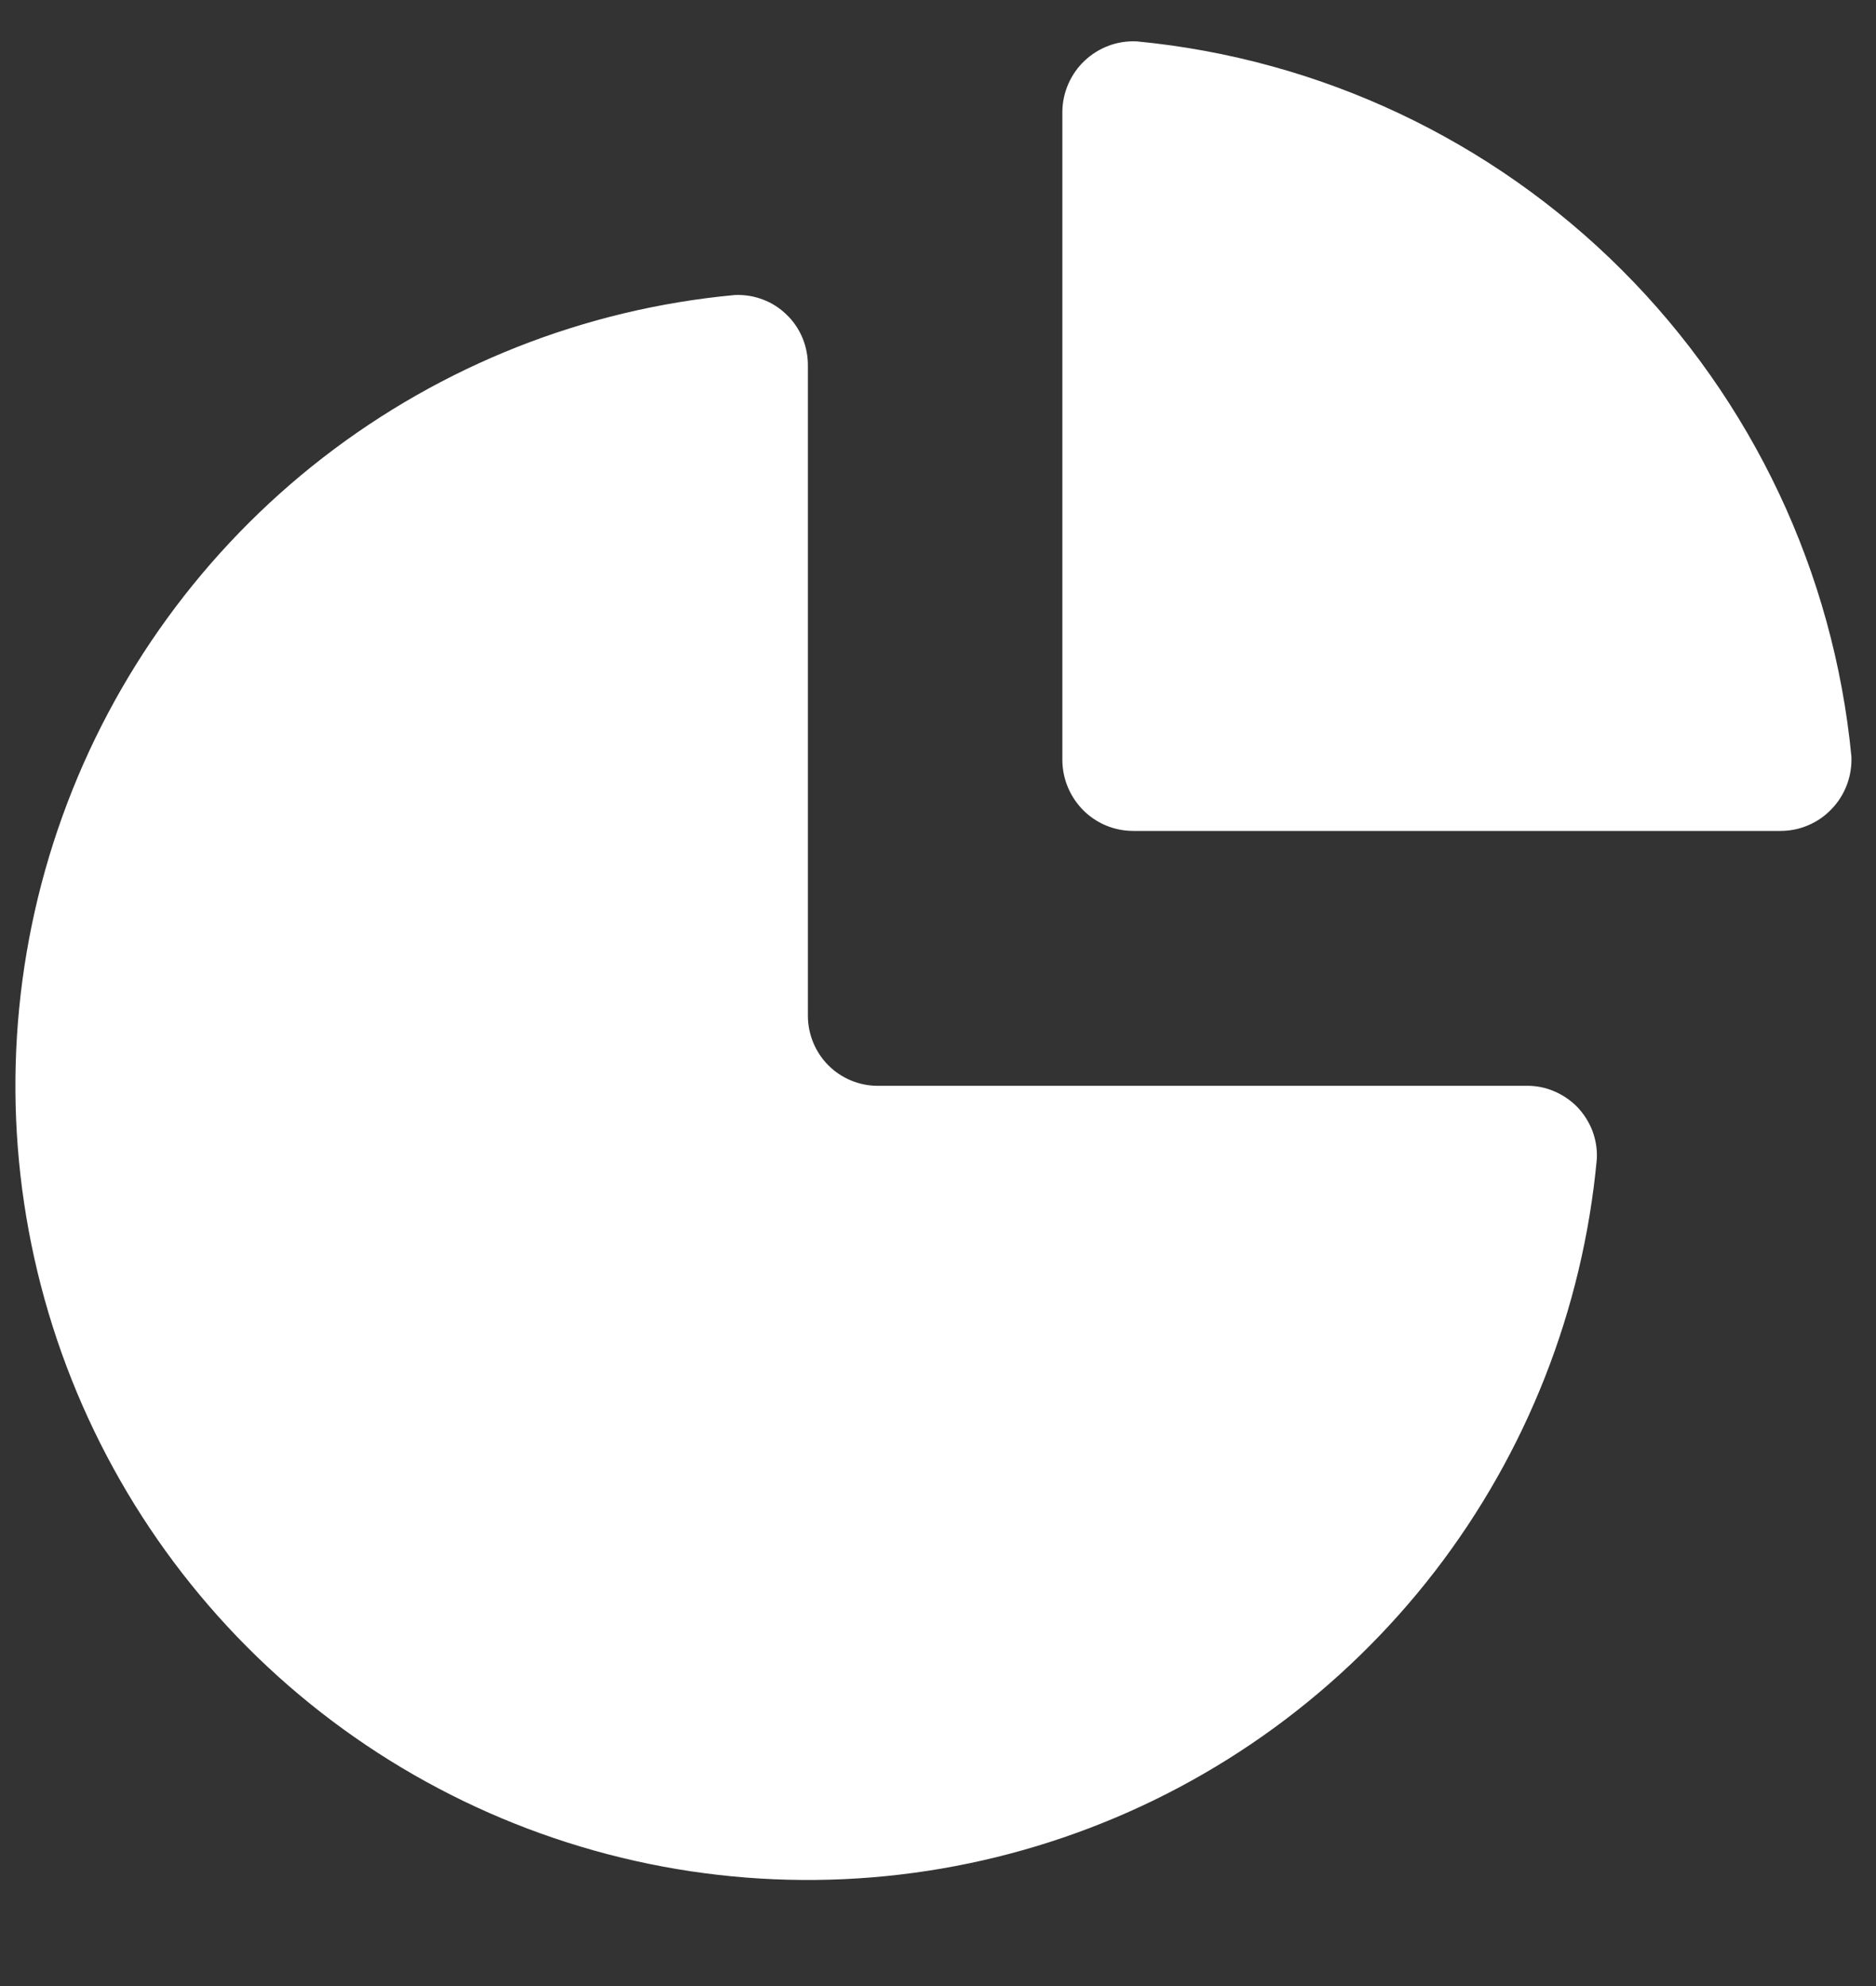
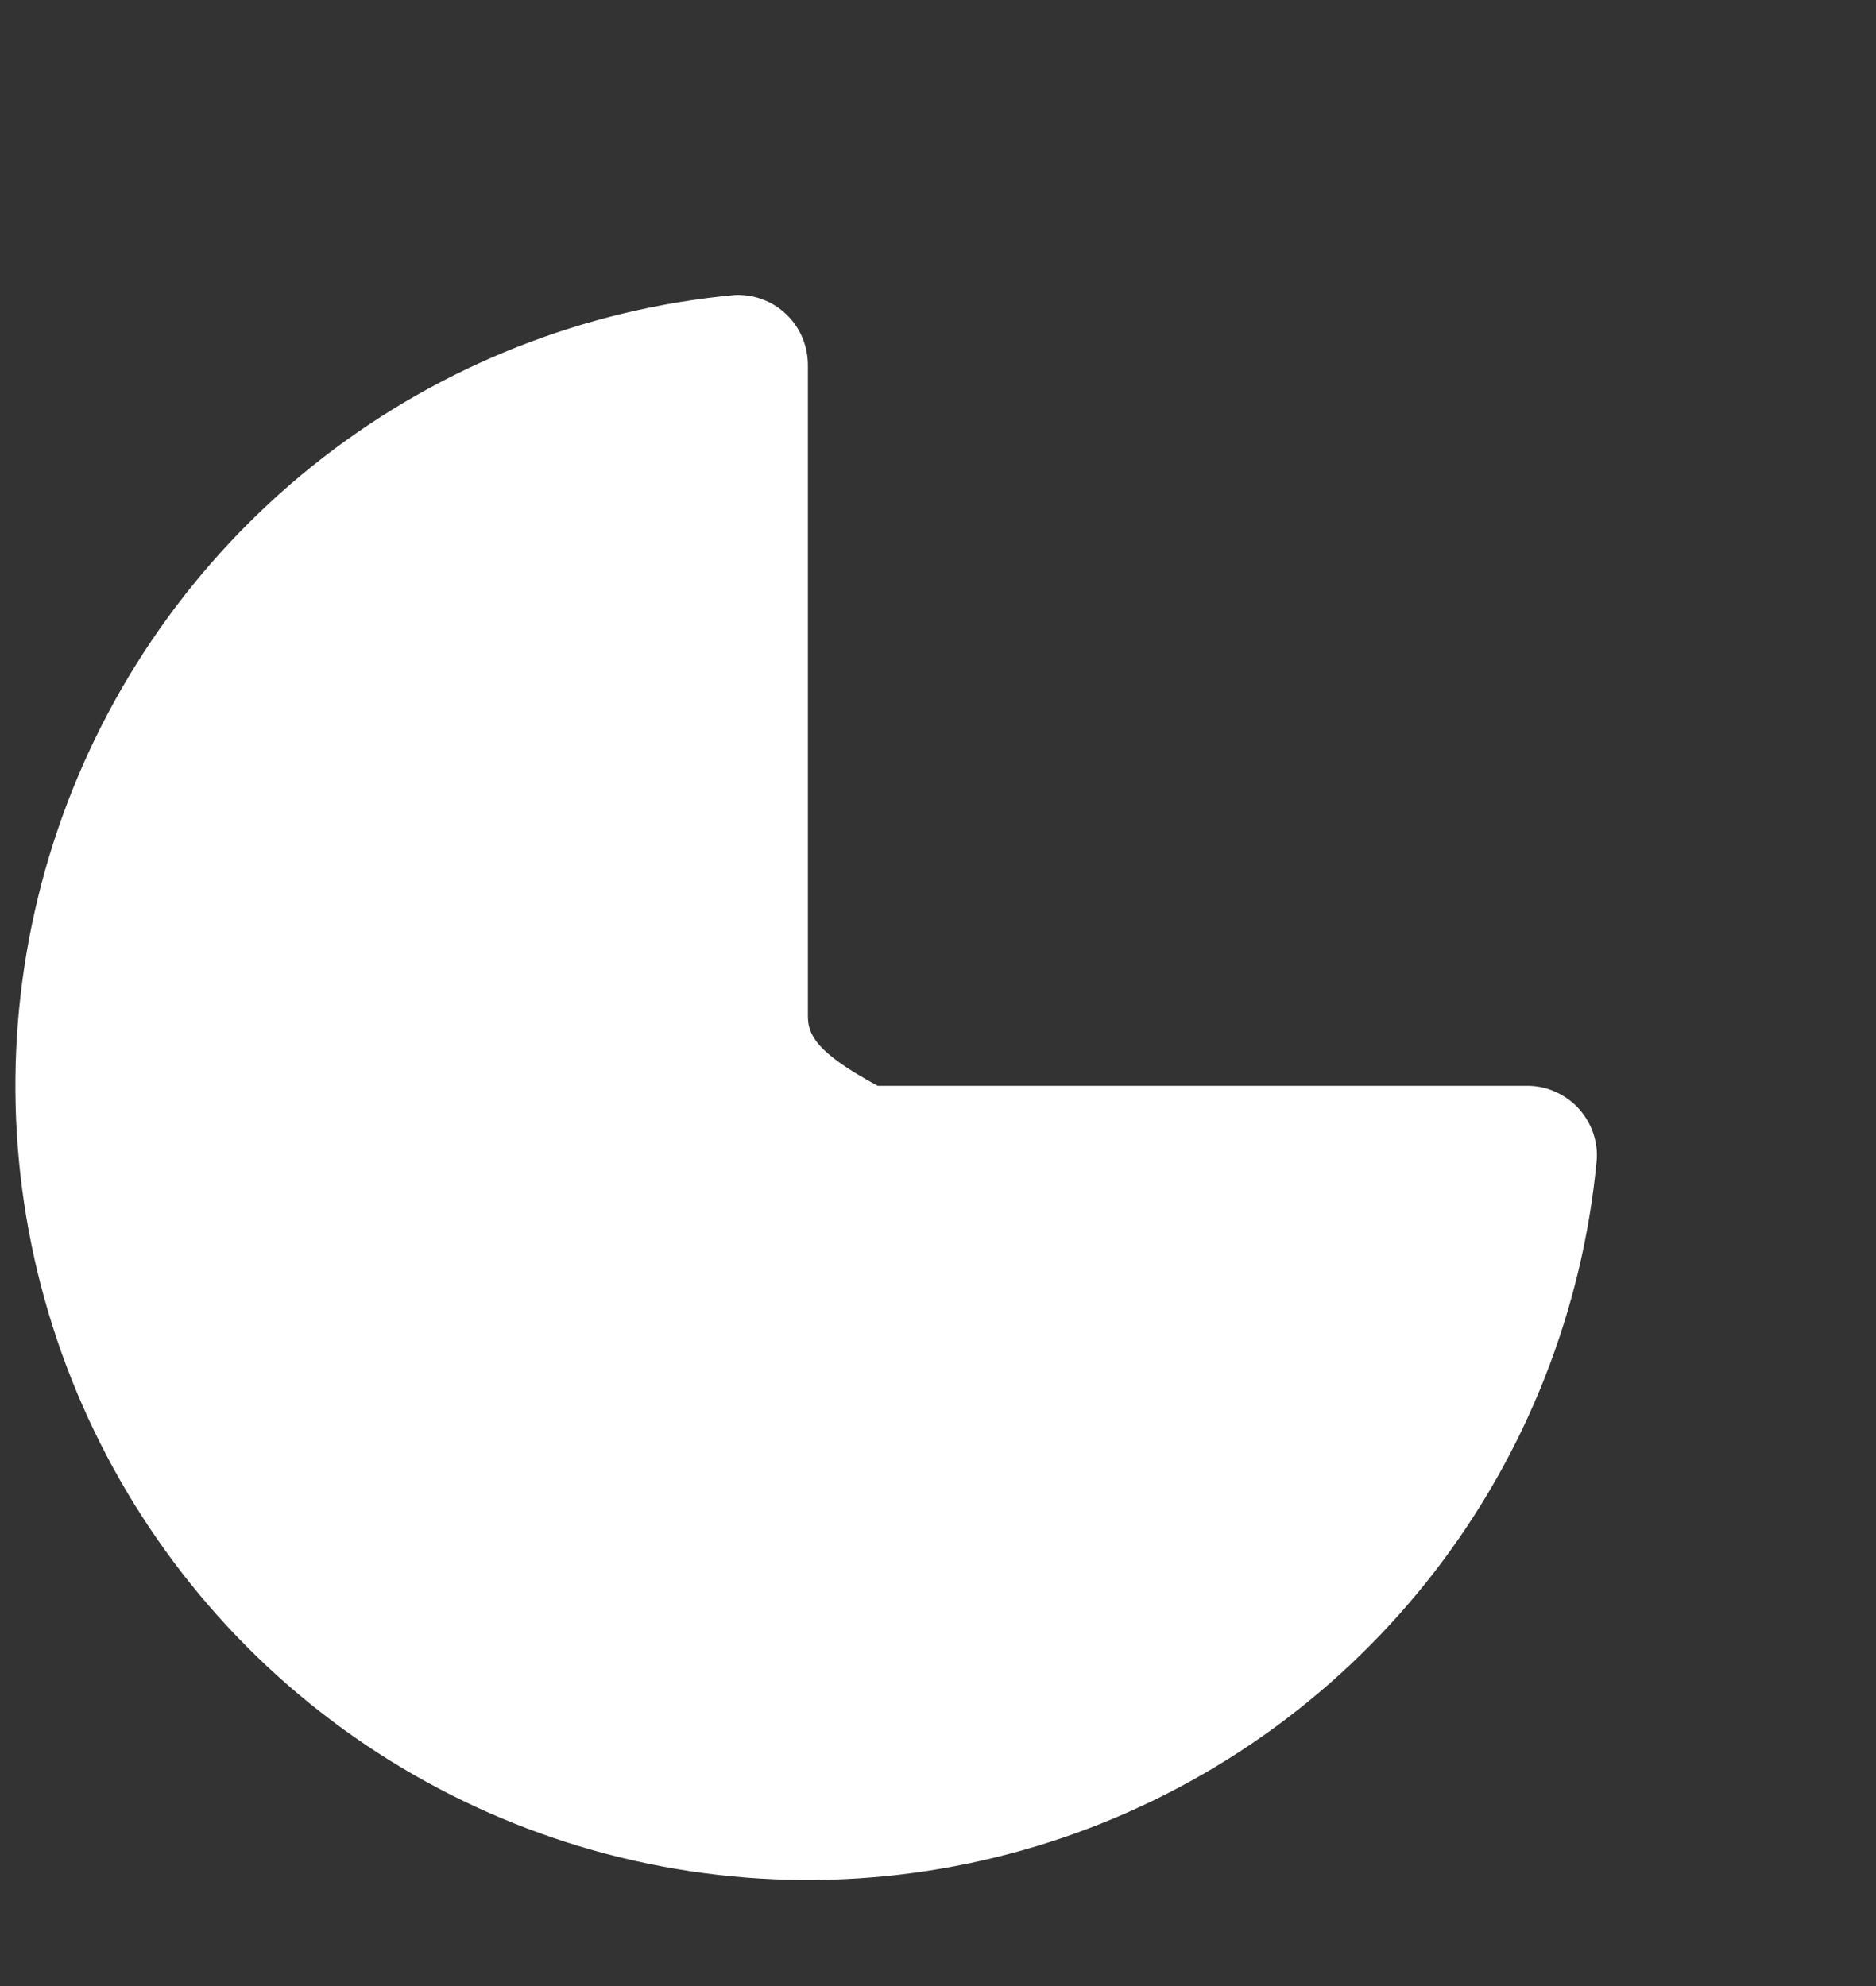
<svg xmlns="http://www.w3.org/2000/svg" width="17" height="18" viewBox="0 0 17 18" fill="none">
  <rect x="0" y="0" width="17" height="18" fill="#333333" stroke="none" />
-   <path d="M6.657 2.674C5.299 2.8 4.005 3.312 2.926 4.148C1.848 4.984 1.029 6.111 0.566 7.397C0.103 8.683 0.015 10.074 0.312 11.408C0.609 12.742 1.279 13.964 2.243 14.931C3.207 15.897 4.426 16.568 5.757 16.866C7.088 17.164 8.476 17.075 9.758 16.611C11.041 16.147 12.165 15.326 13 14.245C13.834 13.164 14.344 11.867 14.47 10.506C14.475 10.419 14.461 10.333 14.431 10.251C14.4 10.17 14.353 10.096 14.293 10.033C14.232 9.971 14.16 9.922 14.08 9.889C14 9.855 13.914 9.839 13.827 9.841H7.954C7.786 9.841 7.625 9.774 7.506 9.655C7.388 9.536 7.321 9.374 7.321 9.206V3.319C7.322 3.232 7.306 3.146 7.273 3.065C7.24 2.985 7.191 2.912 7.128 2.852C7.066 2.791 6.992 2.744 6.911 2.714C6.83 2.683 6.743 2.67 6.657 2.674Z" fill="white" />
-   <path d="M9.627 1.009V6.897C9.63 7.066 9.699 7.227 9.819 7.346C9.939 7.465 10.101 7.531 10.27 7.531H16.133C16.22 7.531 16.307 7.514 16.387 7.479C16.467 7.445 16.539 7.395 16.599 7.331C16.66 7.268 16.706 7.193 16.737 7.111C16.767 7.03 16.781 6.942 16.777 6.855C16.616 5.189 15.881 3.632 14.7 2.45C13.518 1.267 11.963 0.534 10.301 0.375C10.215 0.371 10.129 0.384 10.048 0.414C9.967 0.444 9.893 0.49 9.83 0.549C9.767 0.608 9.717 0.679 9.682 0.758C9.647 0.838 9.628 0.923 9.627 1.009Z" fill="white" />
+   <path d="M6.657 2.674C5.299 2.8 4.005 3.312 2.926 4.148C1.848 4.984 1.029 6.111 0.566 7.397C0.103 8.683 0.015 10.074 0.312 11.408C0.609 12.742 1.279 13.964 2.243 14.931C3.207 15.897 4.426 16.568 5.757 16.866C7.088 17.164 8.476 17.075 9.758 16.611C11.041 16.147 12.165 15.326 13 14.245C13.834 13.164 14.344 11.867 14.47 10.506C14.475 10.419 14.461 10.333 14.431 10.251C14.4 10.17 14.353 10.096 14.293 10.033C14.232 9.971 14.16 9.922 14.08 9.889C14 9.855 13.914 9.839 13.827 9.841H7.954C7.388 9.536 7.321 9.374 7.321 9.206V3.319C7.322 3.232 7.306 3.146 7.273 3.065C7.24 2.985 7.191 2.912 7.128 2.852C7.066 2.791 6.992 2.744 6.911 2.714C6.83 2.683 6.743 2.67 6.657 2.674Z" fill="white" />
</svg>